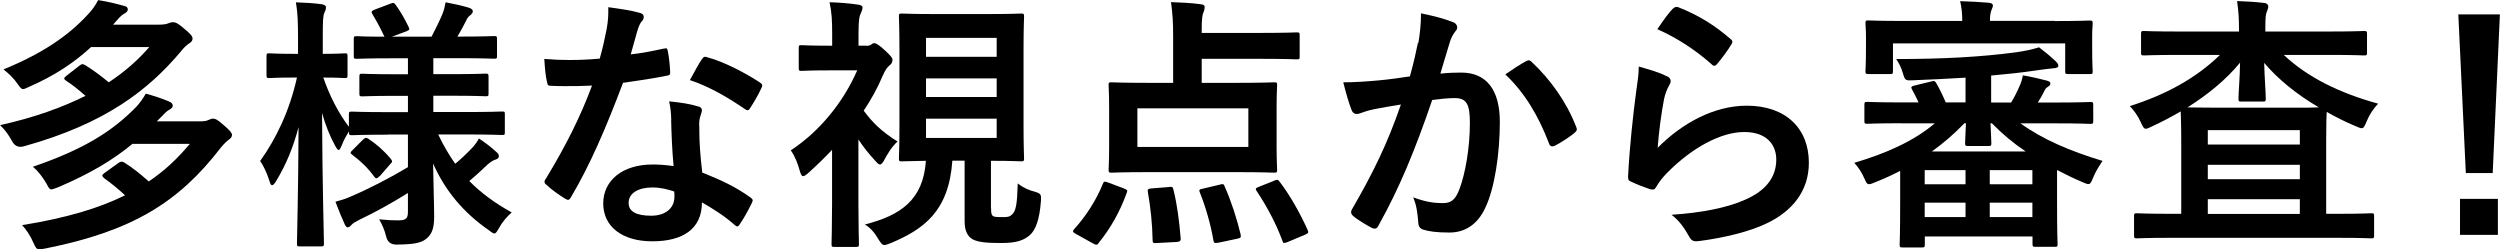
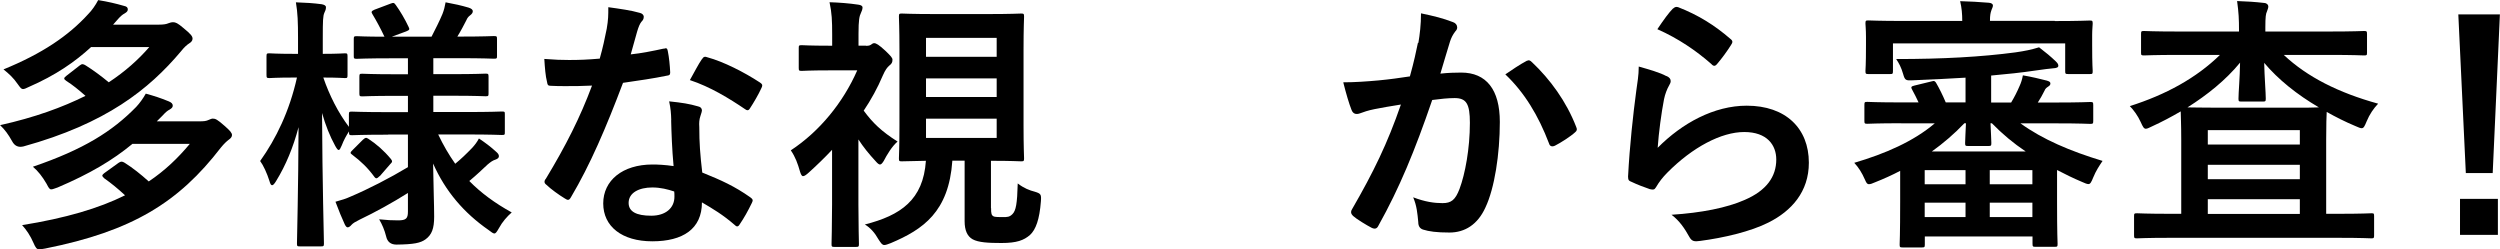
<svg xmlns="http://www.w3.org/2000/svg" id="_レイヤー_2" data-name="レイヤー_2" viewBox="0 0 236.31 23.57">
  <g id="design">
    <g>
      <path d="M8.62,4.44c-1.54,1.41-3.35,2.67-5.9,3.78-.25.13-.43.2-.55.2-.15,0-.25-.13-.48-.45-.43-.63-.86-1.01-1.36-1.41,3.65-1.49,6.15-3.18,8.02-5.24.33-.33.68-.83.93-1.31.93.15,1.69.33,2.45.55.25.05.35.15.35.33,0,.15-.08.25-.3.38-.2.1-.43.3-.71.63l-.38.43h4.31c.48,0,.73-.05.91-.13.15-.05.28-.1.45-.1.23,0,.43.08.98.55.71.58.86.78.86,1.01,0,.18-.13.33-.3.43-.23.15-.45.33-.81.78-3.02,3.58-7.06,6.81-14.87,8.97q-.73.18-1.08-.5c-.35-.63-.68-1.08-1.13-1.51,3.28-.73,5.9-1.69,8.07-2.77-.66-.58-1.21-1.03-1.81-1.41-.13-.1-.2-.15-.2-.23s.08-.15.2-.25l1.26-.98c.23-.18.33-.15.58,0,.71.45,1.41.96,2.17,1.59,1.56-1.03,2.8-2.14,3.83-3.33h-5.47ZM12.53,13.59c-1.89,1.56-4.01,2.82-7.08,4.13-.3.1-.48.18-.6.18-.18,0-.25-.15-.45-.53-.38-.66-.81-1.21-1.29-1.61,4.81-1.64,7.51-3.35,9.76-5.65.33-.35.66-.81.91-1.26.83.23,1.36.4,2.17.73.25.1.38.23.38.4,0,.15-.08.25-.3.38-.2.1-.38.25-.68.58l-.53.53h4.01c.48,0,.66-.03.88-.13.13-.05.28-.13.4-.13.25,0,.43.08,1.11.68.55.48.71.68.71.88,0,.18-.15.33-.3.43-.2.15-.45.38-.76.76-3.98,5.17-8.37,7.89-16.59,9.53-.28.05-.48.08-.58.08-.23,0-.35-.18-.53-.6-.28-.66-.68-1.26-1.08-1.69,4.11-.66,7.26-1.59,9.73-2.82-.68-.63-1.29-1.13-1.97-1.61-.1-.1-.18-.18-.18-.25s.08-.15.18-.23l1.36-.98c.23-.15.33-.15.58,0,.76.48,1.49,1.06,2.27,1.76,1.54-1.03,2.77-2.22,3.88-3.55h-5.39Z" />
      <path d="M36.7,12.73c-2.42,0-3.28.05-3.43.05-.25,0-.28-.03-.28-.28v-.08c-.25.38-.5.83-.68,1.31-.13.3-.2.45-.3.45-.08,0-.18-.13-.33-.4-.5-.91-.91-1.94-1.24-3.1.03,6.58.18,11.92.18,12.33,0,.25-.03.28-.28.28h-1.99c-.25,0-.28-.02-.28-.28,0-.38.13-5.22.15-10.99-.5,1.89-1.19,3.58-2.12,5.09-.15.25-.28.4-.38.4s-.18-.13-.25-.4c-.23-.73-.58-1.49-.88-1.89,1.51-2.12,2.77-4.71,3.48-7.89h-.28c-1.66,0-2.17.05-2.32.05-.25,0-.28-.03-.28-.3v-1.74c0-.28.03-.3.28-.3.15,0,.66.05,2.32.05h.38v-1.49c0-1.51-.03-2.37-.2-3.38.96.03,1.69.08,2.44.18.25.05.4.13.4.28,0,.2-.05.33-.15.53-.13.3-.15.71-.15,2.37v1.51c1.46,0,1.94-.05,2.09-.05.23,0,.25.03.25.3v1.74c0,.28-.02.3-.25.3-.15,0-.63-.05-2.04-.05.58,1.69,1.41,3.33,2.42,4.66v-1.16c0-.25.03-.28.28-.28.15,0,1.01.05,3.43.05h1.87v-1.54h-1.16c-2.24,0-3,.05-3.15.05-.25,0-.28-.03-.28-.28v-1.56c0-.28.03-.3.28-.3.15,0,.91.05,3.15.05h1.16v-1.51h-1.51c-2.37,0-3.18.05-3.33.05-.25,0-.28-.03-.28-.25v-1.61c0-.25.03-.28.28-.28.13,0,.83.05,2.62.05-.33-.71-.76-1.51-1.13-2.12-.15-.23-.1-.3.18-.43l1.54-.58c.28-.1.3-.1.48.13.4.55.88,1.36,1.21,2.07.13.25.08.3-.23.43l-1.36.5h3.76c.35-.68.76-1.49,1.03-2.14.15-.38.23-.71.3-1.11.83.15,1.49.3,2.17.5.25.08.4.18.4.35,0,.13-.08.25-.25.38-.18.13-.28.28-.35.45-.23.45-.53,1.03-.86,1.56h.15c2.34,0,3.15-.05,3.3-.05.28,0,.3.03.3.28v1.61c0,.23-.02.25-.3.25-.15,0-.96-.05-3.3-.05h-2.42v1.51h1.79c2.27,0,3-.05,3.15-.05.25,0,.28.03.28.3v1.56c0,.25-.02.28-.28.28-.15,0-.88-.05-3.15-.05h-1.79v1.54h3.08c2.42,0,3.25-.05,3.4-.05.28,0,.28.03.28.28v1.66c0,.25,0,.28-.28.28-.15,0-.98-.05-3.4-.05h-2.62c.48,1.01,1.01,1.92,1.61,2.77.55-.45,1.03-.91,1.61-1.51.25-.28.43-.5.63-.88.6.4,1.11.78,1.61,1.24.18.15.28.28.28.43s-.1.25-.33.33c-.25.08-.43.2-.76.48-.48.45-1.01.96-1.71,1.54,1.11,1.13,2.42,2.09,4.01,2.97-.45.4-.88.88-1.21,1.49-.2.35-.3.5-.43.5s-.28-.13-.55-.33c-2.32-1.61-4.08-3.66-5.24-6.28.03,2.17.1,3.88.1,5.02s-.23,1.71-.81,2.14c-.48.35-1.11.48-2.75.5q-.81,0-.98-.78c-.15-.6-.38-1.13-.66-1.61.78.08,1.21.1,1.79.1.76,0,.93-.18.93-.83v-1.76c-1.44.91-3.13,1.84-4.56,2.52-.4.2-.63.33-.78.5-.1.13-.25.23-.35.23s-.18-.08-.28-.28c-.28-.61-.55-1.26-.88-2.14.55-.15,1.03-.3,1.46-.5,1.61-.68,3.68-1.74,5.39-2.77v-3.08h-1.87ZM35.89,16.64c-.25.25-.35.28-.5.08-.63-.86-1.26-1.46-2.09-2.09-.23-.15-.2-.23.03-.45l.96-.96c.25-.23.33-.23.53-.1.76.5,1.44,1.08,2.14,1.92.15.2.13.28-.08.48l-.98,1.13Z" />
      <path d="M62.74,4.61c.23-.08.33-.08.38.2.13.63.2,1.39.23,2.04,0,.23-.1.28-.3.3-1.36.28-2.6.45-4.16.68-1.61,4.26-3.1,7.74-4.92,10.81-.1.18-.18.25-.28.25-.08,0-.18-.05-.3-.13-.58-.35-1.31-.88-1.74-1.29-.13-.1-.18-.18-.18-.28,0-.08.02-.18.13-.3,1.89-3.13,3.23-5.77,4.36-8.8-.96.05-1.74.05-2.52.05-.55,0-.76,0-1.39-.03-.25,0-.3-.08-.35-.4-.13-.48-.2-1.31-.25-2.14,1.03.08,1.61.1,2.34.1.98,0,1.74-.03,2.9-.13.3-1.06.48-1.92.66-2.82.15-.88.15-1.26.15-2.04,1.08.15,2.17.3,2.95.53.25.05.4.2.4.38,0,.2-.08.33-.23.48-.15.2-.25.43-.4.93-.18.61-.38,1.39-.6,2.14.98-.1,2.14-.33,3.13-.55ZM63.45,11.37c-.02-.68-.05-1.08-.2-1.79,1.24.13,1.89.23,2.75.48.23.05.35.18.35.4,0,.05-.05.23-.15.53s-.13.6-.1,1.03c0,1.49.08,2.57.28,4.29,1.81.73,3.05,1.29,4.54,2.34.25.18.28.28.15.53-.38.78-.73,1.41-1.16,2.04-.08.13-.15.18-.23.18s-.15-.05-.25-.15c-1.11-.96-2.04-1.51-3.08-2.12,0,2.52-1.81,3.68-4.69,3.68s-4.64-1.41-4.64-3.58,1.82-3.68,4.66-3.68c.48,0,1.18.03,1.99.15-.15-1.61-.2-3.15-.23-4.34ZM61.66,17.72c-1.26,0-2.24.5-2.24,1.46,0,.81.71,1.21,2.14,1.21,1.36,0,2.19-.73,2.19-1.79,0-.23,0-.35-.02-.5-.6-.2-1.29-.38-2.07-.38ZM66.35,5.6c.15-.25.28-.28.53-.18,1.49.4,3.48,1.41,4.94,2.37.15.1.23.18.23.28,0,.08-.03.18-.1.3-.25.55-.71,1.34-1.06,1.87-.08.13-.15.18-.23.18s-.13-.03-.23-.1c-1.49-1.01-3.3-2.12-5.22-2.75.43-.76.81-1.51,1.13-1.97Z" />
      <path d="M81.84,4.33c.25,0,.35-.02.48-.1.08-.05.18-.15.3-.15.2,0,.45.15,1.06.71.55.53.68.68.68.86,0,.25-.08.38-.3.55-.18.15-.38.4-.61.93-.5,1.18-1.11,2.29-1.81,3.33.86,1.16,1.66,1.94,3.2,2.92-.53.45-1.01,1.26-1.31,1.84-.13.2-.23.33-.35.33-.1,0-.23-.1-.4-.3-.66-.71-1.18-1.36-1.64-2.07v6.15c0,1.87.05,3.6.05,3.73,0,.25-.03.28-.3.28h-1.99c-.28,0-.3-.03-.3-.28,0-.15.05-1.87.05-3.73v-5.17c-.71.76-1.44,1.46-2.19,2.14-.25.23-.43.35-.55.35s-.2-.15-.28-.4c-.23-.81-.45-1.41-.88-2.04,2.72-1.79,4.94-4.51,6.28-7.56h-2.65c-1.84,0-2.45.05-2.6.05-.25,0-.28-.03-.28-.28v-1.87c0-.25.02-.28.28-.28.15,0,.76.05,2.6.05h.28v-1.03c0-1.34-.03-2.07-.25-3.08.93.03,1.84.1,2.72.23.25.03.4.13.4.25,0,.23-.08.35-.15.53-.15.3-.23.68-.23,1.97v1.13h.71ZM93.68,19.66c0,.53.03.71.28.81.18.05.48.05.83.05.43,0,.63,0,.91-.28.33-.33.45-.98.5-2.9.58.45,1.13.66,1.61.78.58.18.63.25.58.91-.13,1.71-.48,2.67-1.03,3.18-.58.5-1.24.76-2.7.76-1.24,0-2.17-.05-2.72-.35-.5-.28-.76-.83-.76-1.71v-5.72h-1.16c-.33,4.84-2.77,6.5-5.82,7.79-.28.1-.45.18-.61.18-.2,0-.3-.15-.55-.53-.35-.63-.78-1.11-1.29-1.41,3.38-.86,5.52-2.32,5.77-6.02-1.54.03-2.17.05-2.27.05-.25,0-.28-.02-.28-.28,0-.18.05-1.08.05-3.08v-7.23c0-1.99-.05-2.92-.05-3.08,0-.28.03-.3.28-.3.13,0,.91.05,3.13.05h4.99c2.22,0,2.97-.05,3.15-.05.25,0,.28.03.28.3,0,.15-.05,1.08-.05,3.08v7.23c0,1.99.05,2.92.05,3.08,0,.25-.03.28-.28.28-.18,0-.88-.05-2.85-.05v4.49ZM87.53,3.58v1.79h6.68v-1.79h-6.68ZM94.21,9.17v-1.76h-6.68v1.76h6.68ZM94.21,11.22h-6.68v1.82h6.68v-1.82Z" />
-       <path d="M101.72,22.13c-.35-.2-.35-.28-.18-.48,1.11-1.21,2.09-2.75,2.7-4.26.1-.28.18-.25.53-.13l1.46.55c.3.13.38.15.28.4-.66,1.84-1.56,3.4-2.65,4.74-.08.13-.13.18-.23.18-.08,0-.18-.03-.33-.13l-1.59-.88ZM110.89,3.45c0-1.36-.05-2.12-.2-3.25.93.03,1.94.08,2.8.2.25.02.38.1.38.25,0,.18-.03.3-.1.5-.13.25-.18.63-.18,1.76v.2h5.7c2.32,0,3.13-.05,3.28-.05.25,0,.28.03.28.28v2.02c0,.23-.03.25-.28.25-.15,0-.96-.05-3.28-.05h-5.7v2.27h3.35c2.45,0,3.33-.05,3.5-.05.25,0,.28.03.28.25,0,.15-.05.81-.05,2.27v3.5c0,1.46.05,2.09.05,2.24,0,.25-.03.28-.28.28-.18,0-1.06-.05-3.5-.05h-8.37c-2.47,0-3.35.05-3.5.05-.25,0-.28-.03-.28-.28,0-.18.05-.78.05-2.24v-3.5c0-1.46-.05-2.09-.05-2.27,0-.23.03-.25.28-.25.15,0,1.03.05,3.5.05h2.32V3.45ZM107.51,13.89h10.49v-3.65h-10.49v3.65ZM110.49,17.67c.33-.03.38,0,.43.28.35,1.36.55,3,.68,4.54.02.25-.03.35-.35.38l-1.87.1c-.35.03-.43,0-.43-.25-.02-1.51-.2-3.18-.45-4.56-.05-.25.02-.33.35-.35l1.64-.13ZM115.33,17.44c.33-.08.35-.03.45.23.58,1.29,1.16,3.08,1.49,4.49.05.28.02.33-.3.4l-1.79.38c-.38.05-.43.05-.48-.2-.25-1.51-.76-3.25-1.29-4.56-.1-.23-.05-.28.3-.35l1.61-.38ZM120.4,17.09c.33-.13.38-.15.55.08,1.01,1.31,1.97,3.05,2.65,4.56.1.23.1.3-.23.45l-1.69.71c-.33.1-.38.13-.45-.1-.6-1.64-1.46-3.25-2.45-4.74-.15-.2-.08-.28.23-.4l1.39-.55Z" />
      <path d="M134.07,4.06c.13-.76.25-1.74.25-2.8,1.31.28,2.02.45,3.02.83.25.08.4.28.4.5,0,.13-.05.25-.18.38-.25.33-.38.6-.5.96-.33,1.03-.58,1.97-.91,3.03.68-.08,1.44-.1,1.97-.1,2.37,0,3.65,1.61,3.65,4.66s-.5,6.28-1.36,8.09c-.73,1.61-1.94,2.37-3.4,2.37-1.21,0-1.94-.1-2.5-.28-.3-.1-.45-.33-.45-.71-.08-.81-.13-1.51-.48-2.34,1.13.43,1.99.55,2.77.55.83,0,1.21-.3,1.61-1.34.53-1.41.98-3.81.98-6.25,0-1.79-.33-2.34-1.44-2.34-.6,0-1.39.08-2.12.18-1.66,4.84-3.1,8.32-5.07,11.85-.15.33-.35.38-.66.23-.45-.23-1.44-.83-1.74-1.11-.13-.13-.2-.23-.2-.38,0-.08.03-.18.1-.28,2.02-3.5,3.33-6.18,4.61-9.88-.98.15-1.79.3-2.47.43-.66.13-1.06.28-1.39.4-.35.13-.66.08-.81-.33-.23-.58-.5-1.49-.78-2.6,1.11,0,2.22-.08,3.33-.18,1.06-.1,1.99-.23,2.97-.38.4-1.44.58-2.32.76-3.18ZM144.33,5.75c.18-.1.3-.05.48.13,1.71,1.61,3.25,3.71,4.18,6.12.1.23.08.35-.1.5-.43.4-1.39,1.01-1.89,1.26-.25.13-.5.1-.58-.2-1.01-2.65-2.32-4.81-4.13-6.53.63-.43,1.36-.93,2.04-1.29Z" />
      <path d="M157.52,7.18c.28.13.4.28.4.48,0,.13-.05.25-.13.38-.23.4-.4.86-.5,1.34-.25,1.29-.5,3.15-.6,4.59,2.32-2.34,5.34-3.98,8.42-3.98,3.68,0,5.87,2.14,5.87,5.39,0,2.75-1.64,4.56-3.81,5.65-1.69.86-4.29,1.46-6.45,1.74-.55.08-.78.05-1.01-.33-.48-.86-.93-1.54-1.71-2.14,2.82-.18,5.24-.66,6.93-1.41,2.04-.88,2.97-2.19,2.97-3.81,0-1.36-.86-2.6-3.03-2.6s-4.89,1.44-7.26,3.83c-.45.45-.78.88-1.08,1.39-.15.25-.25.25-.58.18-.58-.2-1.19-.43-1.71-.68-.25-.1-.35-.15-.35-.5.15-2.92.48-5.9.78-8.14.1-.76.23-1.41.23-2.27.98.28,2.04.58,2.62.91ZM158.15.81c.13-.13.28-.2.48-.13,1.87.73,3.43,1.69,4.94,3,.13.1.18.18.18.28,0,.08-.05.18-.13.3-.33.53-.86,1.26-1.29,1.76-.1.13-.2.2-.28.2-.1,0-.18-.05-.3-.18-1.41-1.24-3.1-2.4-5.09-3.28.61-.91,1.08-1.56,1.49-1.97Z" />
      <path d="M179.71,11.65c-2.27,0-3.05.05-3.2.05-.25,0-.28-.03-.28-.28v-1.49c0-.28.03-.3.28-.3.15,0,.93.05,3.2.05h1.64c-.2-.45-.4-.81-.6-1.19-.15-.25-.1-.33.2-.4l1.64-.4c.25-.08.33-.02.45.2.25.43.58,1.08.88,1.79h1.87v-2.34c-1.61.1-3.28.18-5.02.25-.63.03-.71,0-.88-.6-.18-.63-.4-1.03-.66-1.41,4.39,0,8.04-.2,11.27-.63.91-.13,1.49-.25,2.24-.48.63.48,1.11.88,1.59,1.34.18.18.23.28.23.4,0,.15-.13.23-.53.25-.33.02-.83.1-1.59.2-1.34.2-2.75.35-4.23.48v2.55h1.89c.3-.5.55-.98.81-1.59.13-.28.23-.6.3-.98.86.15,1.61.33,2.27.5.25.08.33.13.33.28,0,.13-.08.2-.23.3-.15.1-.25.18-.33.38-.2.4-.4.76-.63,1.11h1.76c2.27,0,3.05-.05,3.2-.05.25,0,.28.03.28.3v1.49c0,.25-.03.28-.28.28-.15,0-.93-.05-3.2-.05h-3.4c2.09,1.51,4.69,2.62,7.76,3.55-.35.53-.61.91-.88,1.56-.18.45-.28.63-.45.63-.15,0-.33-.08-.6-.2-.83-.35-1.61-.73-2.37-1.13v2.95c0,3.15.05,3.88.05,4.01,0,.28-.02.3-.28.3h-1.81c-.25,0-.28-.03-.28-.3v-.68h-10.18v.76c0,.25-.03.28-.28.28h-1.82c-.25,0-.28-.03-.28-.28,0-.15.05-.86.05-4.06v-2.9c-.76.4-1.56.76-2.37,1.08-.28.13-.45.18-.58.18-.18,0-.25-.13-.38-.43-.3-.68-.61-1.16-1.01-1.59,2.92-.86,5.6-2.02,7.61-3.73h-3.18ZM194.23,1.99c2.29,0,3.13-.05,3.3-.05.25,0,.28.03.28.3,0,.15-.05.53-.05,1.08v.93c0,1.97.05,2.29.05,2.45,0,.28-.02.3-.28.3h-2.02c-.28,0-.3-.03-.3-.3v-2.6h-16.28v2.6c0,.28-.03.3-.28.3h-2.04c-.25,0-.28-.03-.28-.3,0-.15.05-.48.05-2.45v-.76c0-.73-.05-1.11-.05-1.26,0-.28.03-.3.28-.3.18,0,1.01.05,3.3.05h5.57c0-.66-.05-1.24-.2-1.87.91.02,1.84.08,2.72.15.25.02.38.13.38.25,0,.18-.1.3-.15.48-.08.23-.13.45-.13.98h6.12ZM185.79,17.42v-1.34h-3.86v1.34h3.86ZM185.79,20.52v-1.36h-3.86v1.36h3.86ZM191.48,14.32c-1.16-.78-2.22-1.66-3.2-2.67h-.13c.03.83.08,1.51.08,1.87,0,.25-.03.28-.28.28h-1.92c-.25,0-.28-.03-.28-.28,0-.35.05-1.03.08-1.87h-.15c-.96,1.01-1.99,1.89-3.08,2.67h8.87ZM188.08,16.08v1.34h4.03v-1.34h-4.03ZM192.11,20.52v-1.36h-4.03v1.36h4.03Z" />
      <path d="M205.94,5.19c-2.32,0-3.12.05-3.28.05-.25,0-.28-.03-.28-.25v-1.76c0-.28.03-.3.28-.3.15,0,.96.05,3.28.05h5.7v-.08c0-1.11-.03-1.69-.18-2.8.91.03,1.71.08,2.57.18.25.02.38.18.38.33,0,.18-.08.3-.13.48-.1.2-.15.48-.15,1.49v.4h6.05c2.32,0,3.13-.05,3.28-.05.25,0,.28.03.28.3v1.76c0,.23-.03.25-.28.25-.15,0-.96-.05-3.28-.05h-4.31c2.22,2.09,5.19,3.58,8.92,4.61-.45.48-.81,1.01-1.08,1.66-.2.48-.28.66-.48.66-.13,0-.3-.08-.58-.2-.96-.4-1.87-.86-2.72-1.34-.02.35-.05,1.18-.05,2.65v6.98h1.18c2.19,0,2.95-.05,3.1-.05.23,0,.25.02.25.28v1.81c0,.25-.03.28-.25.28-.15,0-.91-.05-3.1-.05h-15.96c-2.19,0-2.95.05-3.1.05-.25,0-.28-.03-.28-.28v-1.81c0-.25.02-.28.28-.28.15,0,.91.05,3.1.05h1.08v-6.98c0-1.54-.05-2.37-.05-2.7-.91.53-1.82,1.01-2.7,1.41-.28.13-.45.23-.6.23-.18,0-.28-.18-.48-.63-.28-.61-.66-1.13-1.03-1.51,3.4-1.08,6.28-2.65,8.52-4.84h-3.91ZM211.87,9.6c-.25,0-.28-.03-.28-.28,0-.55.13-1.97.15-3.4-1.34,1.64-3.1,3.05-4.97,4.23.43,0,1.31.03,3,.03h6.55c1.54,0,2.39,0,2.87-.03-2.07-1.21-3.86-2.65-5.17-4.21.03,1.36.15,2.82.15,3.38,0,.25-.03.28-.28.28h-2.04ZM208.69,12.3v1.36h8.7v-1.36h-8.7ZM217.39,16.94v-1.36h-8.7v1.36h8.7ZM217.39,20.22v-1.39h-8.7v1.39h8.7Z" />
      <path d="M235.63,16.36h-2.55l-.71-15h3.93l-.68,15ZM236.11,18.8v3.4h-3.58v-3.4h3.58Z" />
    </g>
  </g>
</svg>